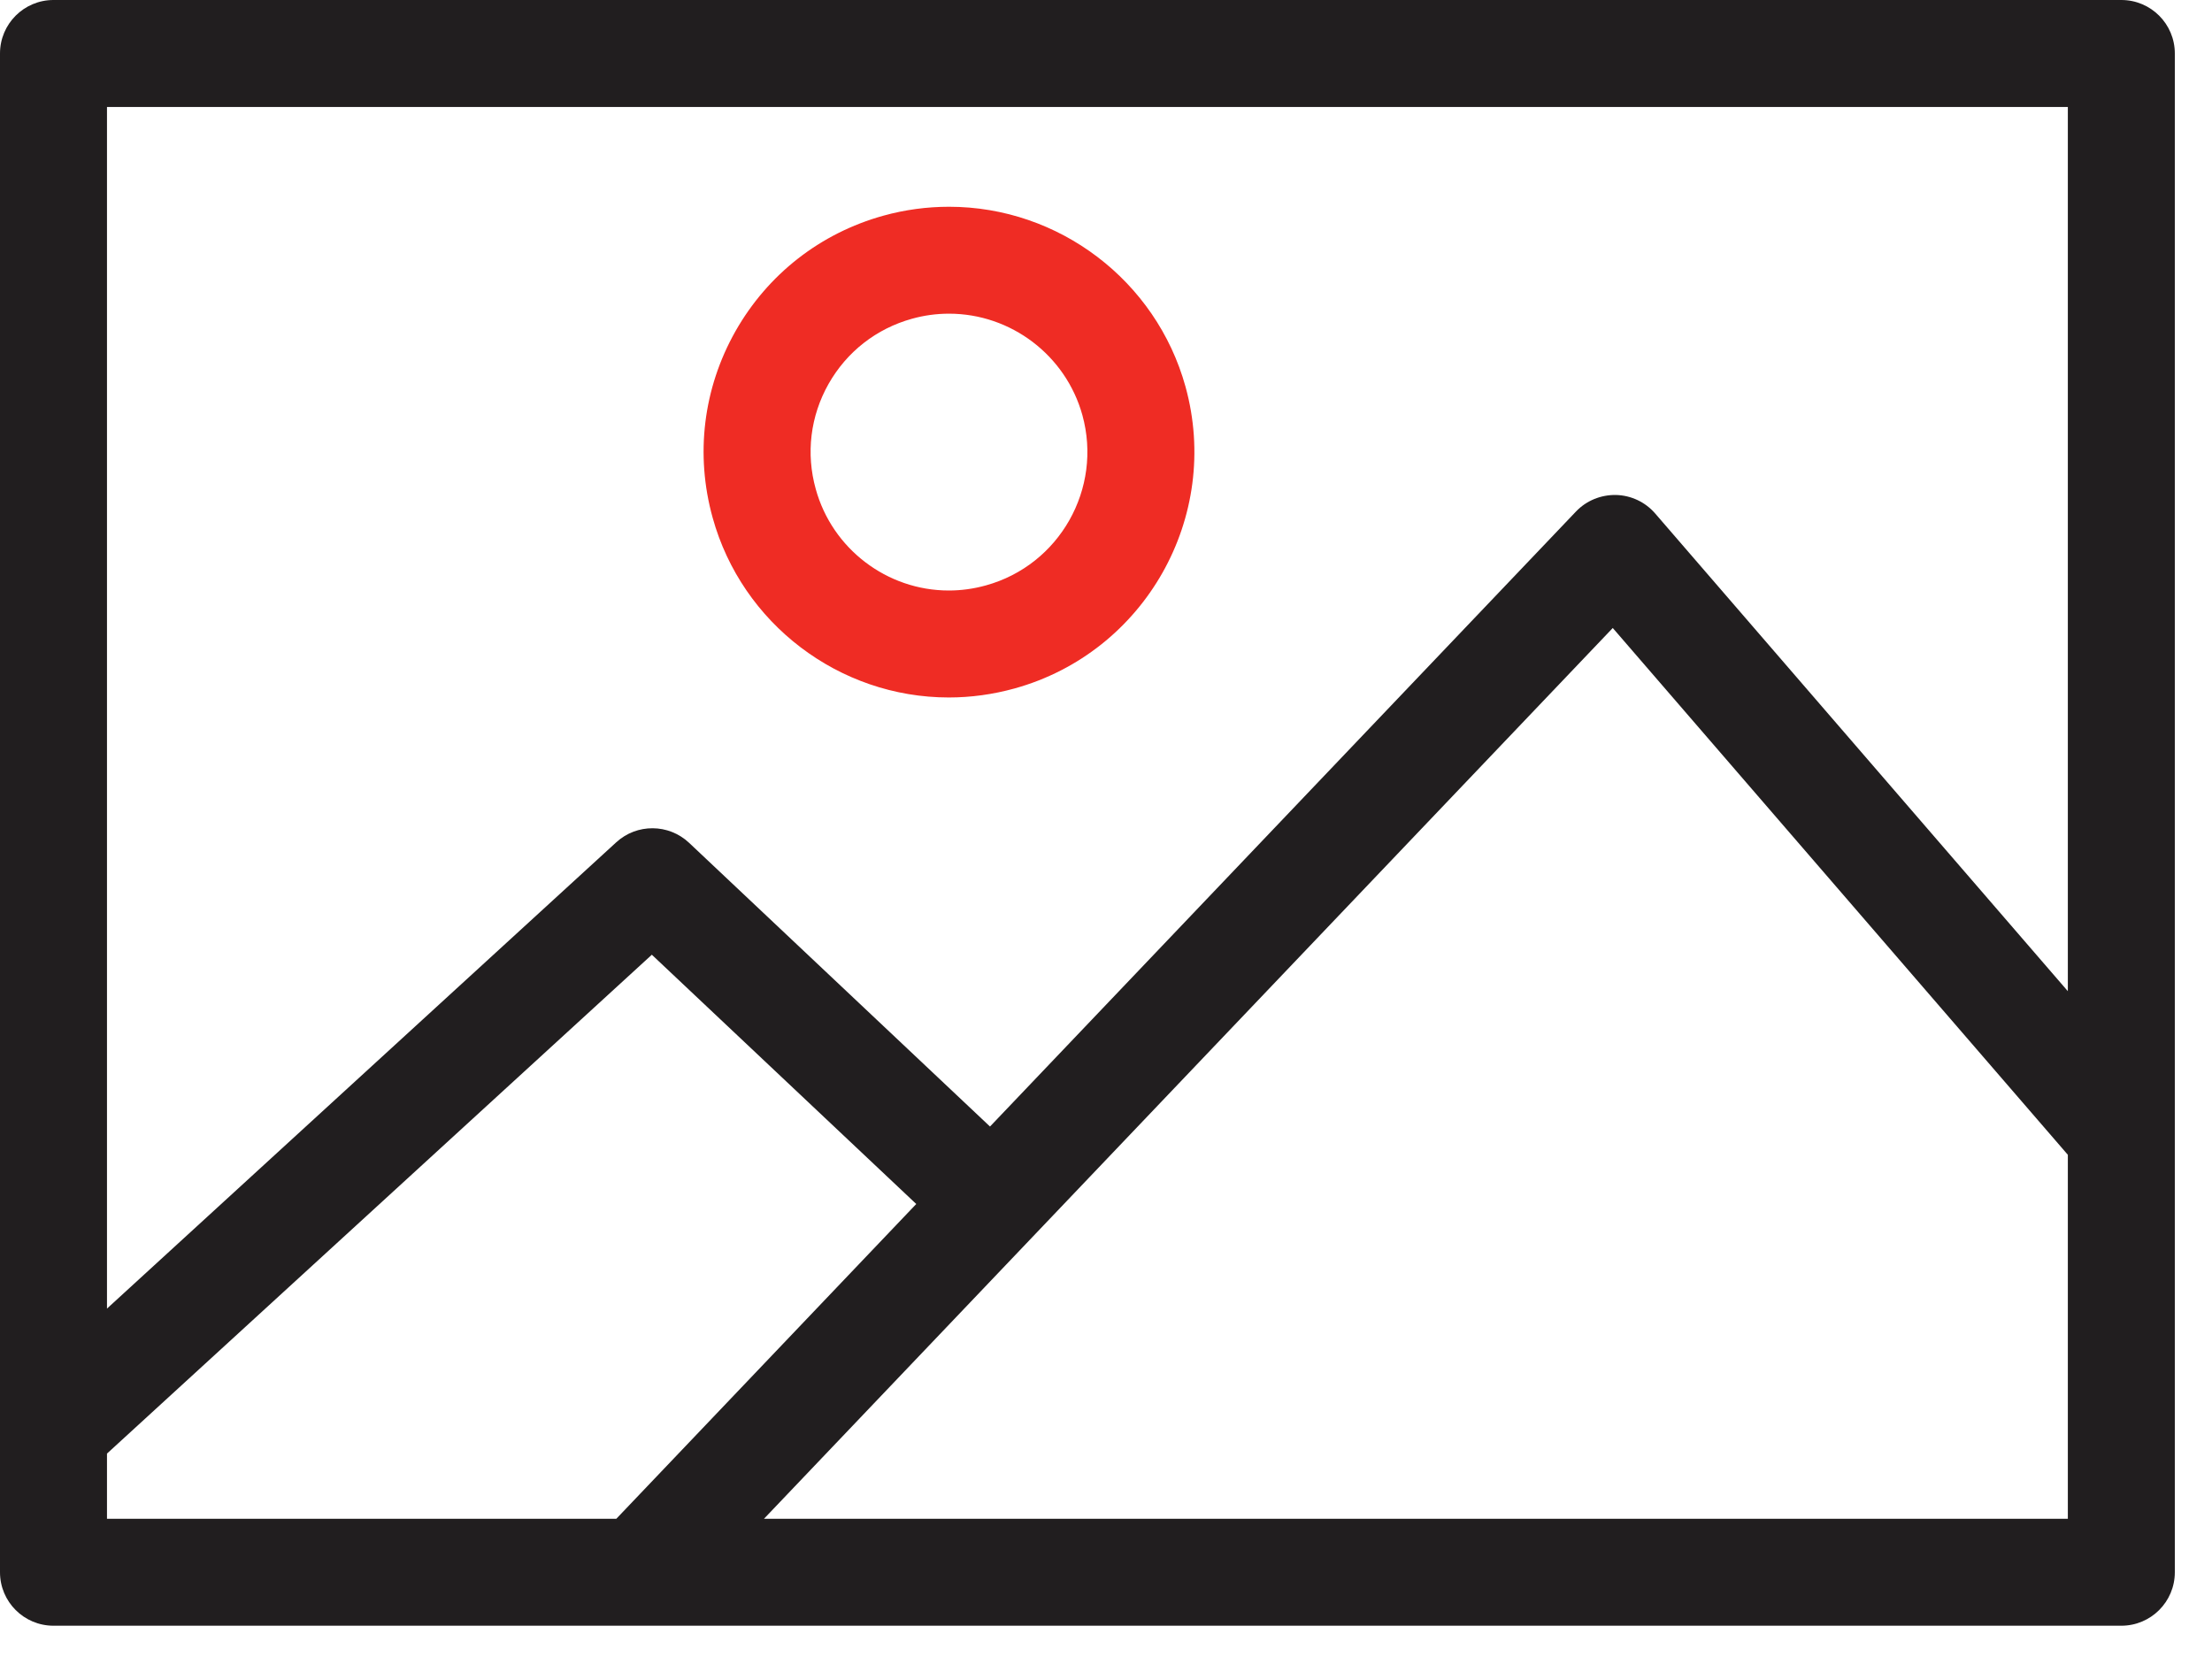
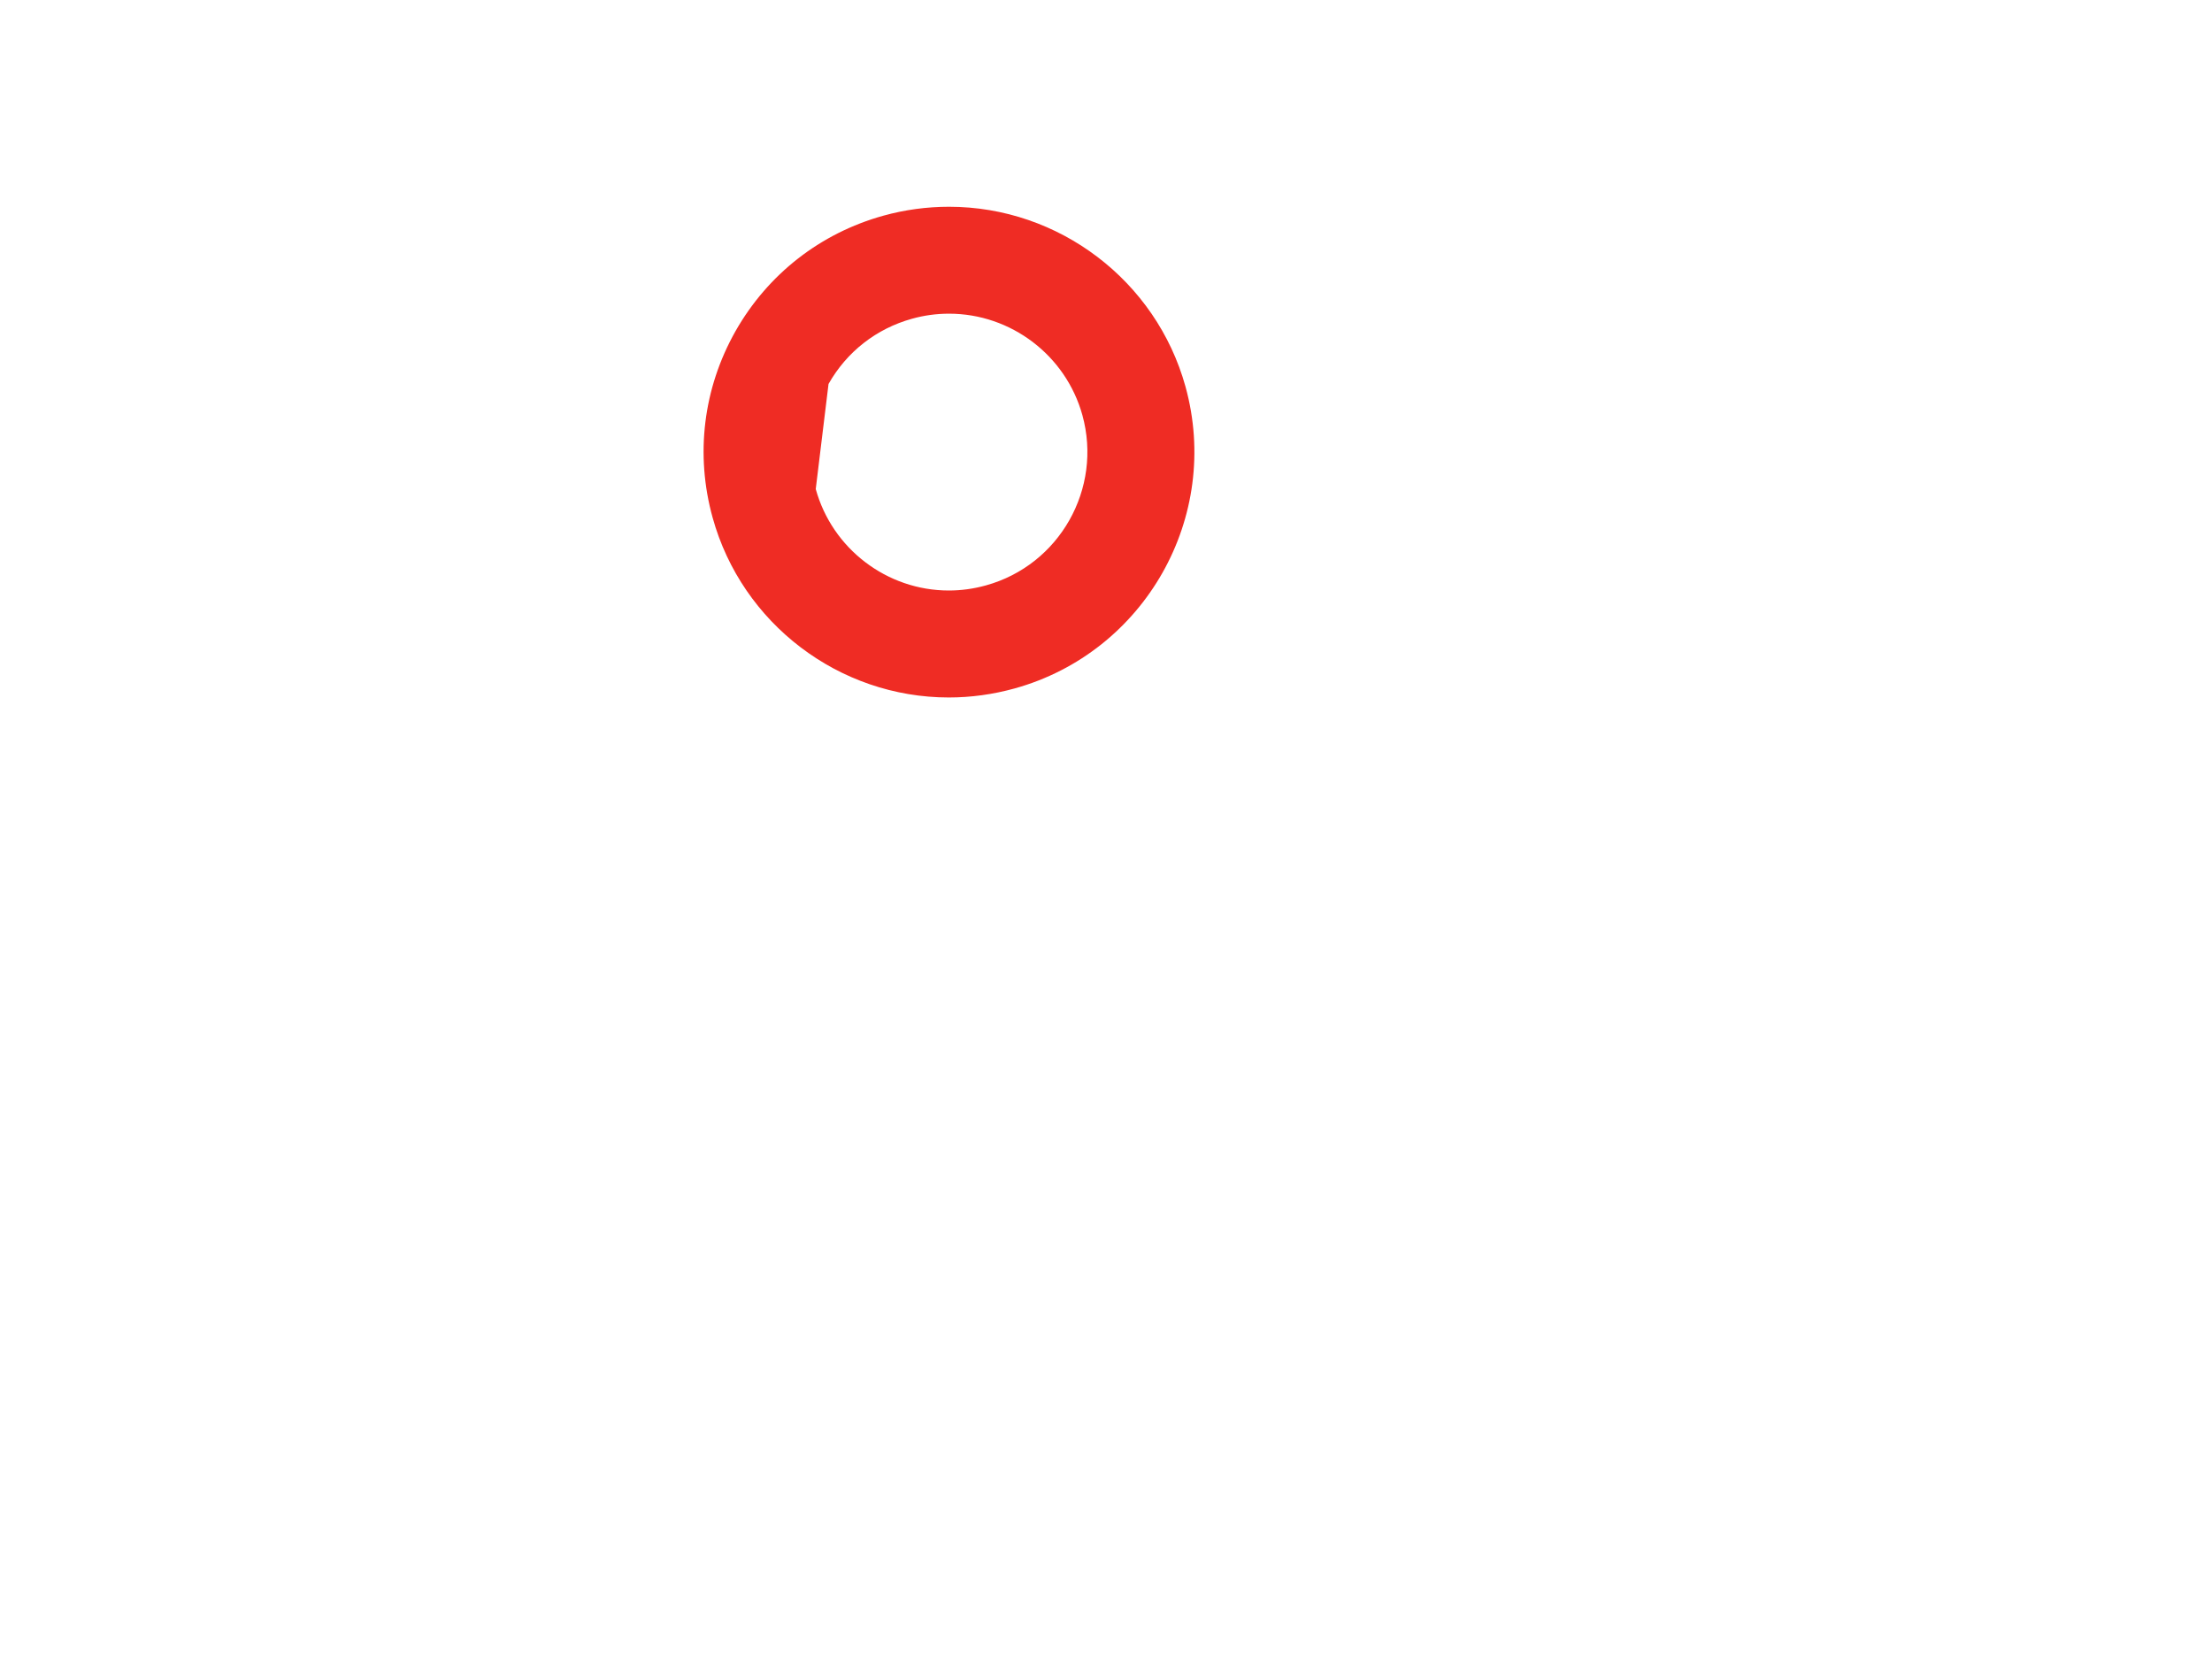
<svg xmlns="http://www.w3.org/2000/svg" width="41" height="31" viewBox="0 0 41 31" fill="none">
-   <path d="M39.32 0H0.991C0.444 0 0 0.444 0 0.991V29.147C0 29.694 0.444 30.138 0.991 30.138H39.32C39.867 30.138 40.311 29.694 40.311 29.147V0.991C40.311 0.444 39.867 0 39.32 0ZM38.328 1.983V18.375L30.679 9.519C30.496 9.307 30.232 9.183 29.953 9.176C29.674 9.171 29.404 9.28 29.211 9.483L18.35 20.884L12.772 15.624C12.393 15.268 11.805 15.264 11.422 15.615L1.983 24.259V1.983H38.328ZM1.983 26.947L12.082 17.699L16.983 22.32L11.424 28.155H1.983V26.947ZM14.161 28.155L29.893 11.642L38.328 21.408V28.155H14.161Z" fill="#211E1F" />
-   <path d="M17.587 12.93C17.997 12.93 18.407 12.873 18.805 12.763C21.221 12.093 22.642 9.583 21.973 7.166C21.429 5.203 19.628 3.833 17.591 3.833C17.181 3.833 16.772 3.888 16.375 3.998C15.204 4.323 14.23 5.085 13.631 6.142C13.034 7.2 12.884 8.427 13.209 9.597C13.752 11.559 15.552 12.93 17.587 12.93ZM15.357 7.118C15.695 6.521 16.244 6.092 16.904 5.909C17.129 5.846 17.36 5.815 17.59 5.815C18.739 5.815 19.755 6.588 20.062 7.695C20.439 9.059 19.638 10.475 18.275 10.852C18.049 10.915 17.818 10.947 17.587 10.947C16.44 10.947 15.426 10.174 15.12 9.066C14.936 8.407 15.02 7.715 15.357 7.118Z" fill="#EF2C24" />
+   <path d="M17.587 12.93C17.997 12.93 18.407 12.873 18.805 12.763C21.221 12.093 22.642 9.583 21.973 7.166C21.429 5.203 19.628 3.833 17.591 3.833C17.181 3.833 16.772 3.888 16.375 3.998C15.204 4.323 14.23 5.085 13.631 6.142C13.034 7.2 12.884 8.427 13.209 9.597C13.752 11.559 15.552 12.93 17.587 12.93ZM15.357 7.118C15.695 6.521 16.244 6.092 16.904 5.909C17.129 5.846 17.36 5.815 17.59 5.815C18.739 5.815 19.755 6.588 20.062 7.695C20.439 9.059 19.638 10.475 18.275 10.852C18.049 10.915 17.818 10.947 17.587 10.947C16.44 10.947 15.426 10.174 15.12 9.066Z" fill="#EF2C24" />
</svg>